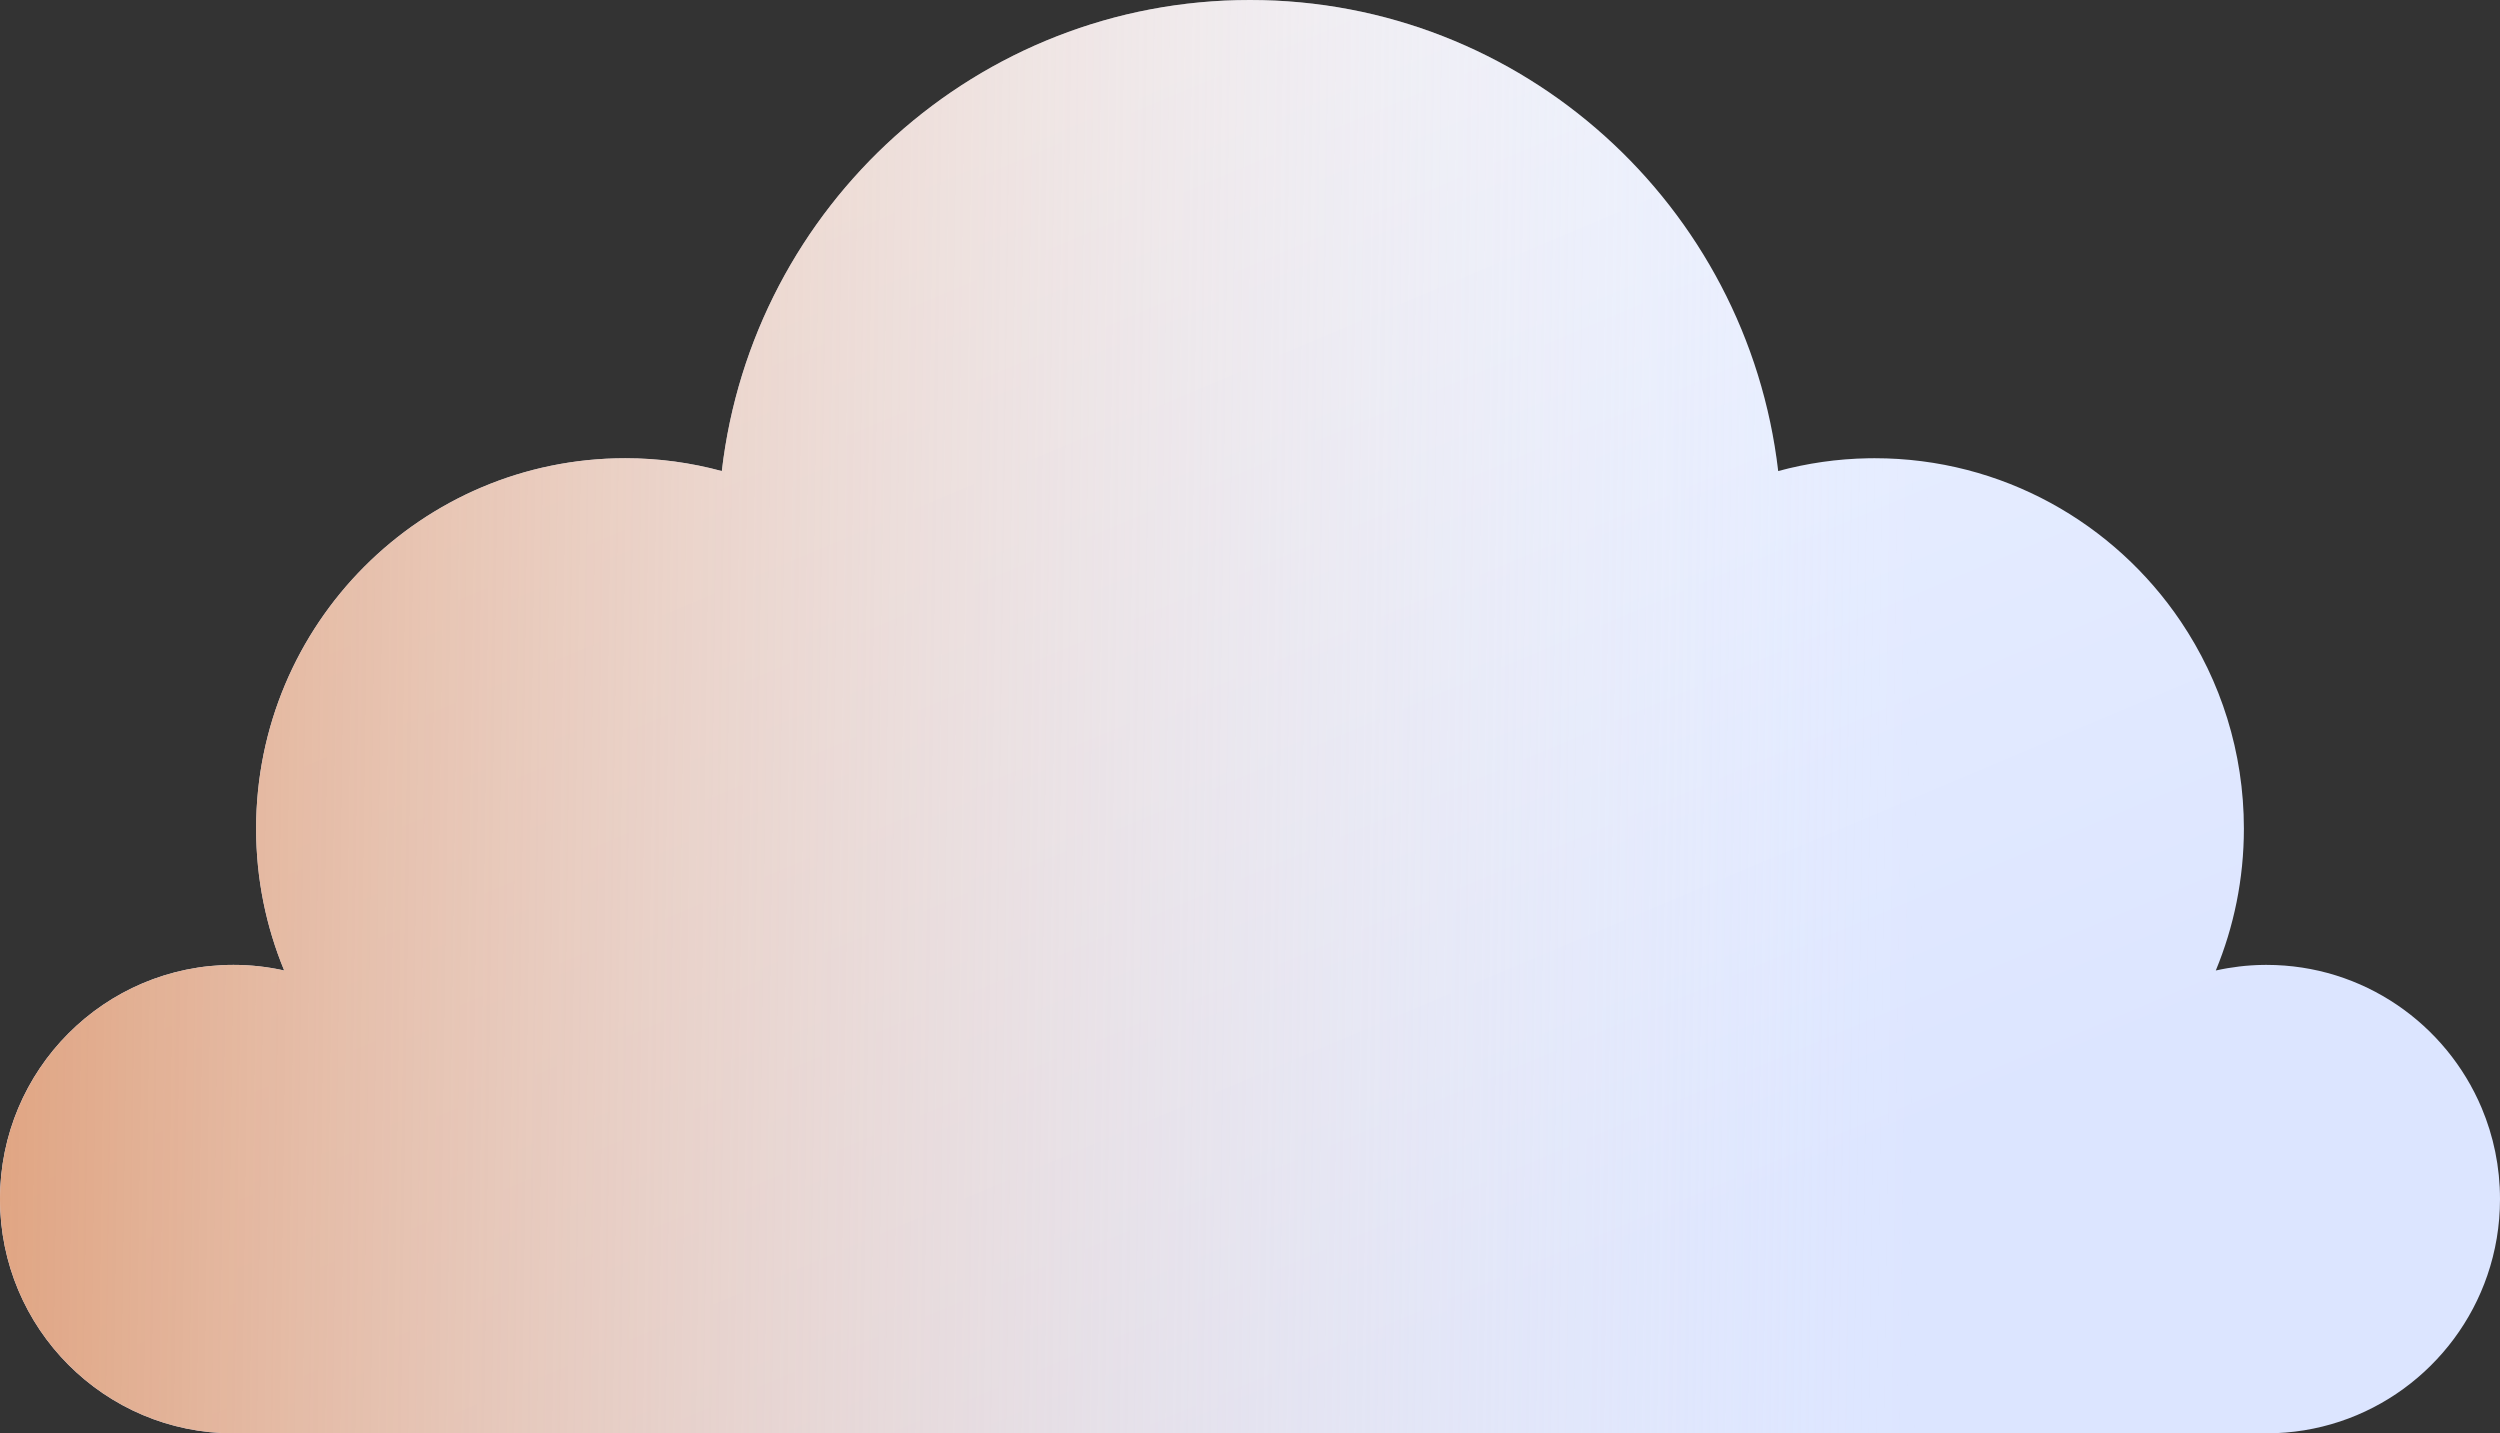
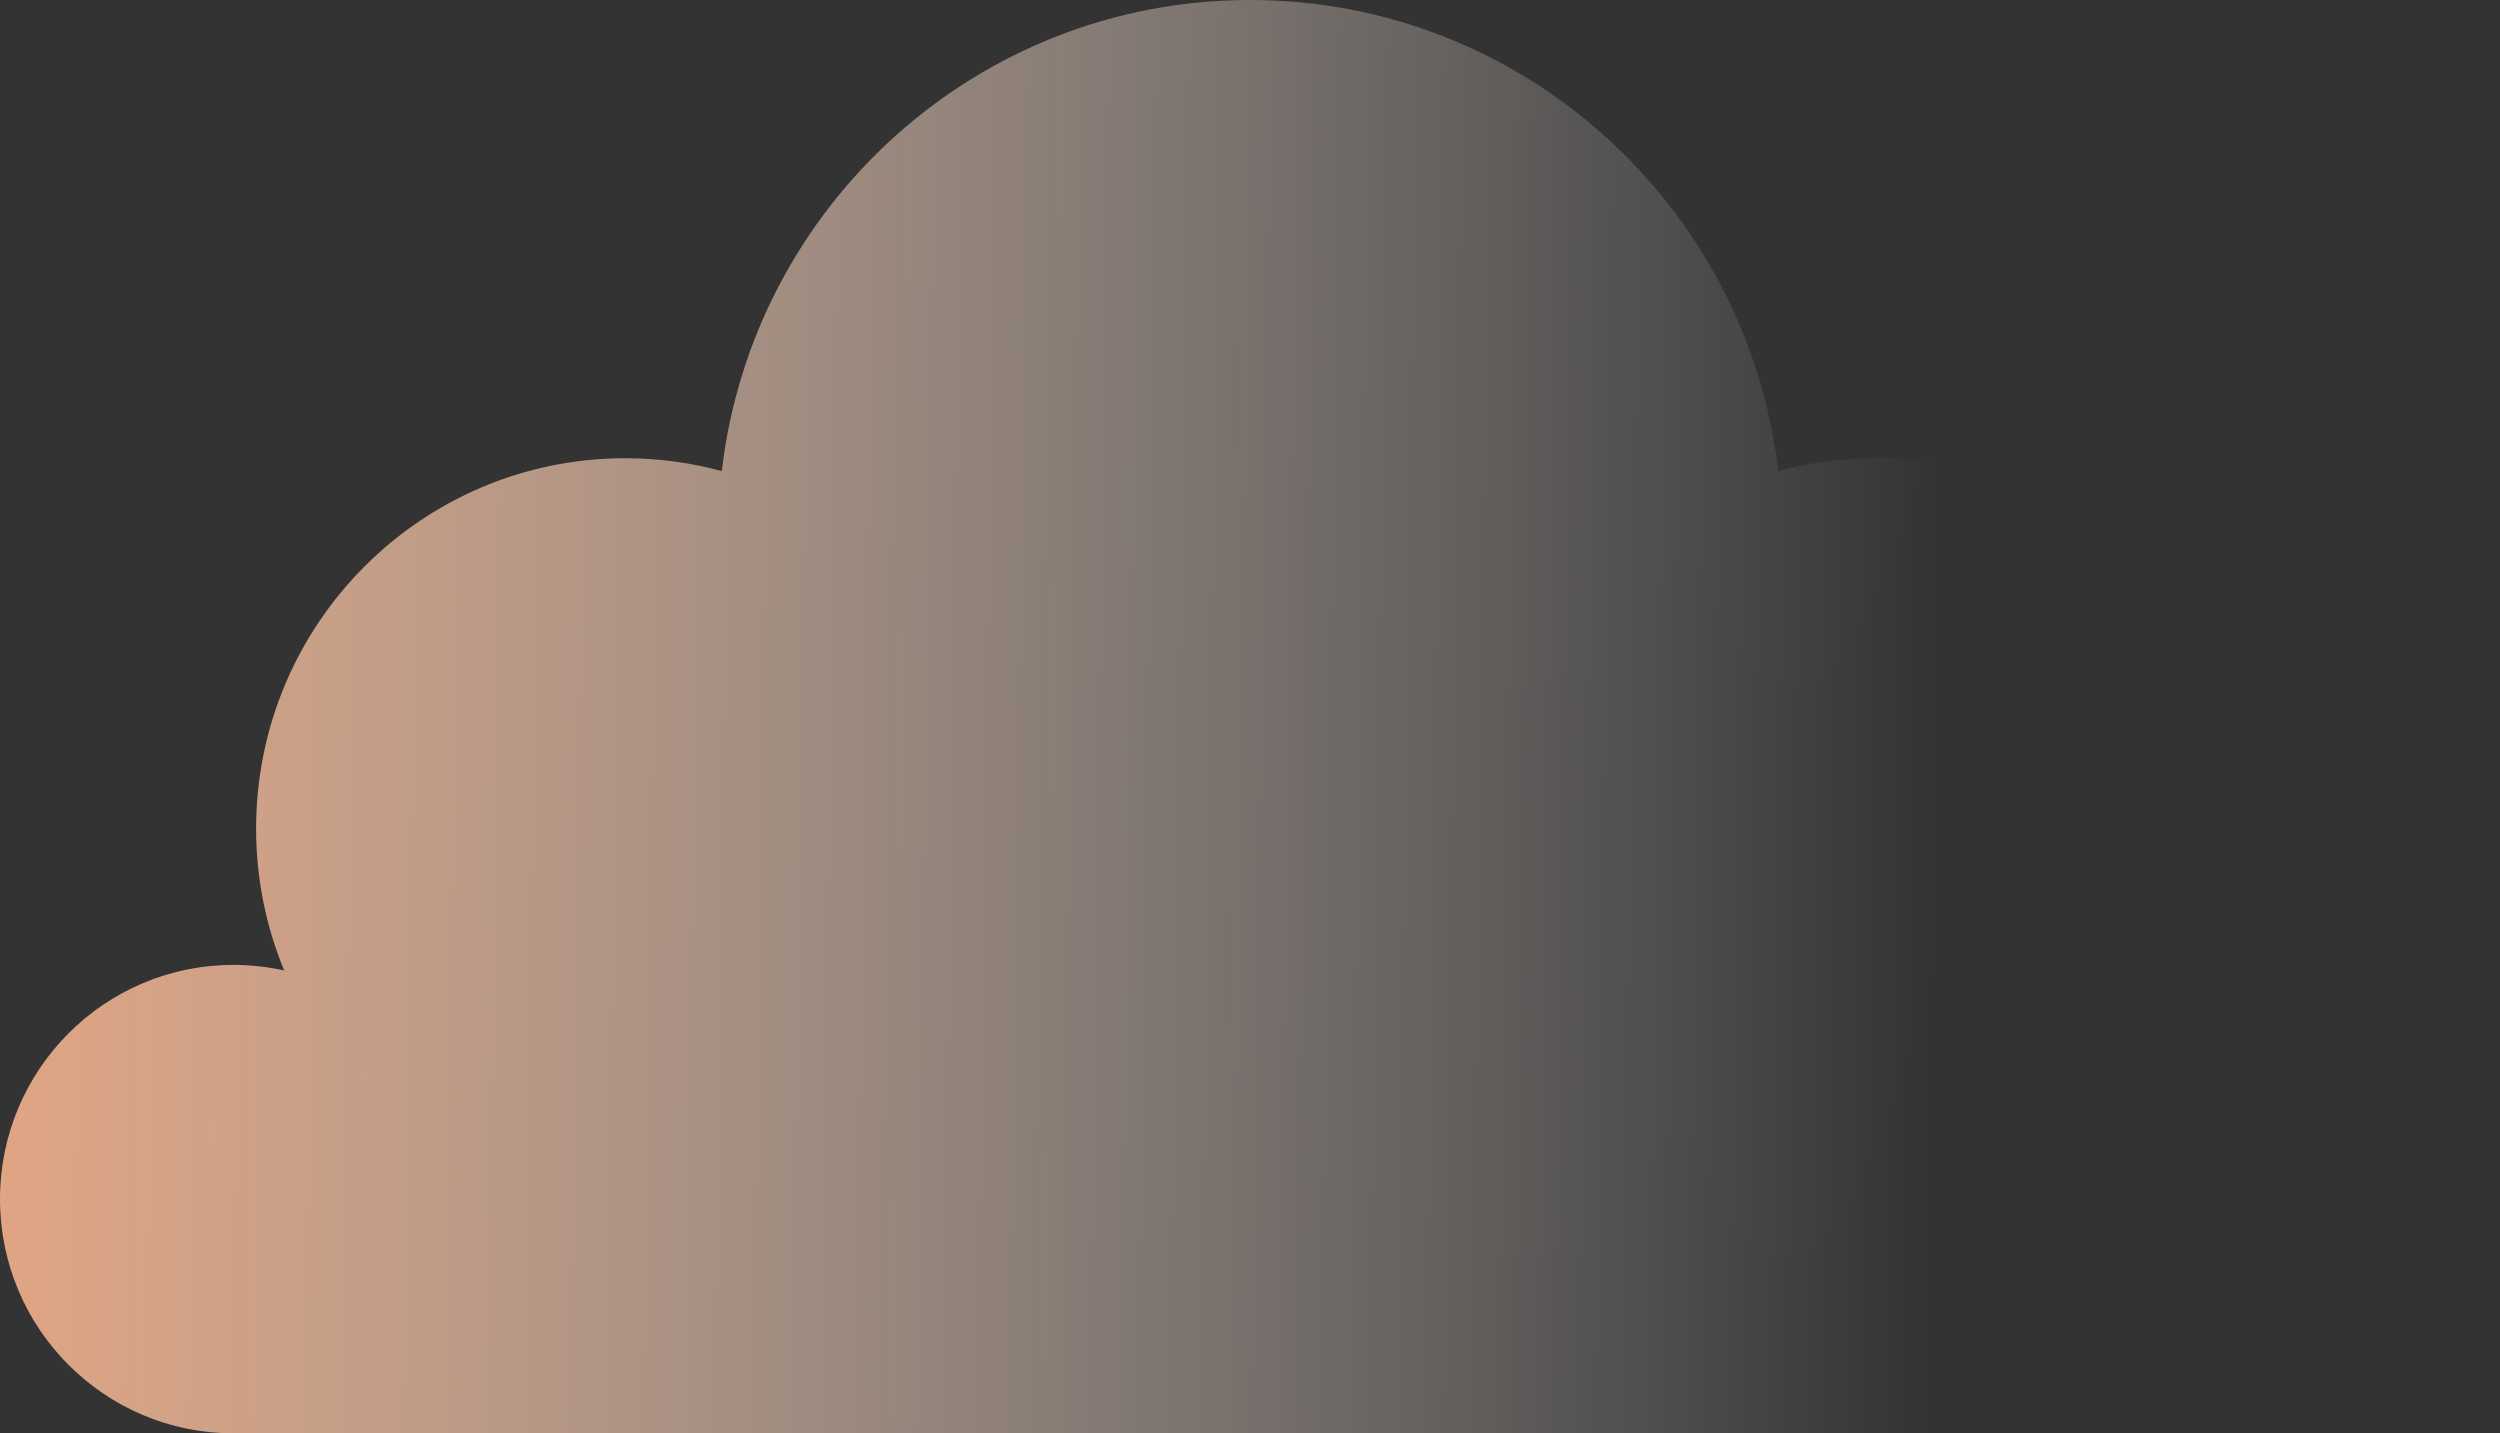
<svg xmlns="http://www.w3.org/2000/svg" width="225" height="129" viewBox="0 0 225 129" fill="none">
  <rect x="0" y="0" width="225" height="129" fill="#333333" stroke="none" />
-   <path fill-rule="evenodd" clip-rule="evenodd" d="M25.578 87.344C24.108 87.017 22.582 86.84 21.013 86.84C9.408 86.84 0 96.277 0 107.92C0 119.562 9.408 129 21.013 129H81.574H203.986C203.986 129 203.986 129 203.987 129C213.201 129 221.03 123.051 223.865 114.772C224.601 112.624 225 110.319 225 107.92C225 105.009 224.412 102.236 223.349 99.714C220.158 92.148 212.69 86.84 203.987 86.84C203.986 86.84 203.986 86.84 203.986 86.84C203.888 86.84 203.791 86.84 203.693 86.842C202.228 86.862 200.8 87.038 199.422 87.344C201.048 83.412 201.95 79.102 201.95 74.58C201.95 67.675 199.858 61.26 196.274 55.939C190.302 47.071 180.188 41.24 168.716 41.24C168.716 41.24 168.716 41.24 168.715 41.24C168.528 41.24 168.341 41.242 168.154 41.245C165.35 41.292 162.632 41.694 160.037 42.396C157.262 18.526 137.04 0 112.5 0C87.96 0 67.738 18.526 64.963 42.396C62.195 41.646 59.288 41.24 56.284 41.24C37.929 41.24 23.05 56.167 23.05 74.58C23.05 79.102 23.952 83.412 25.578 87.344Z" fill="url(#paint0_linear)" />
  <path fill-rule="evenodd" clip-rule="evenodd" d="M25.578 87.344C24.108 87.017 22.582 86.84 21.013 86.84C9.408 86.84 0 96.277 0 107.92C0 119.562 9.408 129 21.013 129H81.574H203.986C203.986 129 203.986 129 203.987 129C213.201 129 221.03 123.051 223.865 114.772C224.601 112.624 225 110.319 225 107.92C225 105.009 224.412 102.236 223.349 99.714C220.158 92.148 212.69 86.84 203.987 86.84C203.986 86.84 203.986 86.84 203.986 86.84C203.888 86.84 203.791 86.84 203.693 86.842C202.228 86.862 200.8 87.038 199.422 87.344C201.048 83.412 201.95 79.102 201.95 74.58C201.95 67.675 199.858 61.26 196.274 55.939C190.302 47.071 180.188 41.24 168.716 41.24C168.716 41.24 168.716 41.24 168.715 41.24C168.528 41.24 168.341 41.242 168.154 41.245C165.35 41.292 162.632 41.694 160.037 42.396C157.262 18.526 137.04 0 112.5 0C87.96 0 67.738 18.526 64.963 42.396C62.195 41.646 59.288 41.24 56.284 41.24C37.929 41.24 23.05 56.167 23.05 74.58C23.05 79.102 23.952 83.412 25.578 87.344Z" fill="url(#paint1_linear)" />
  <defs>
    <linearGradient id="paint0_linear" x1="66.942" y1="20.328" x2="112.746" y2="128.896" gradientUnits="userSpaceOnUse">
      <stop stop-color="#EEF3FF" />
      <stop offset="1" stop-color="#DCE5FF" />
    </linearGradient>
    <linearGradient id="paint1_linear" x1="-2.32527e-05" y1="103.2" x2="173.642" y2="105.634" gradientUnits="userSpaceOnUse">
      <stop stop-color="#E0A583" />
      <stop offset="1" stop-color="white" stop-opacity="0" />
    </linearGradient>
  </defs>
</svg>